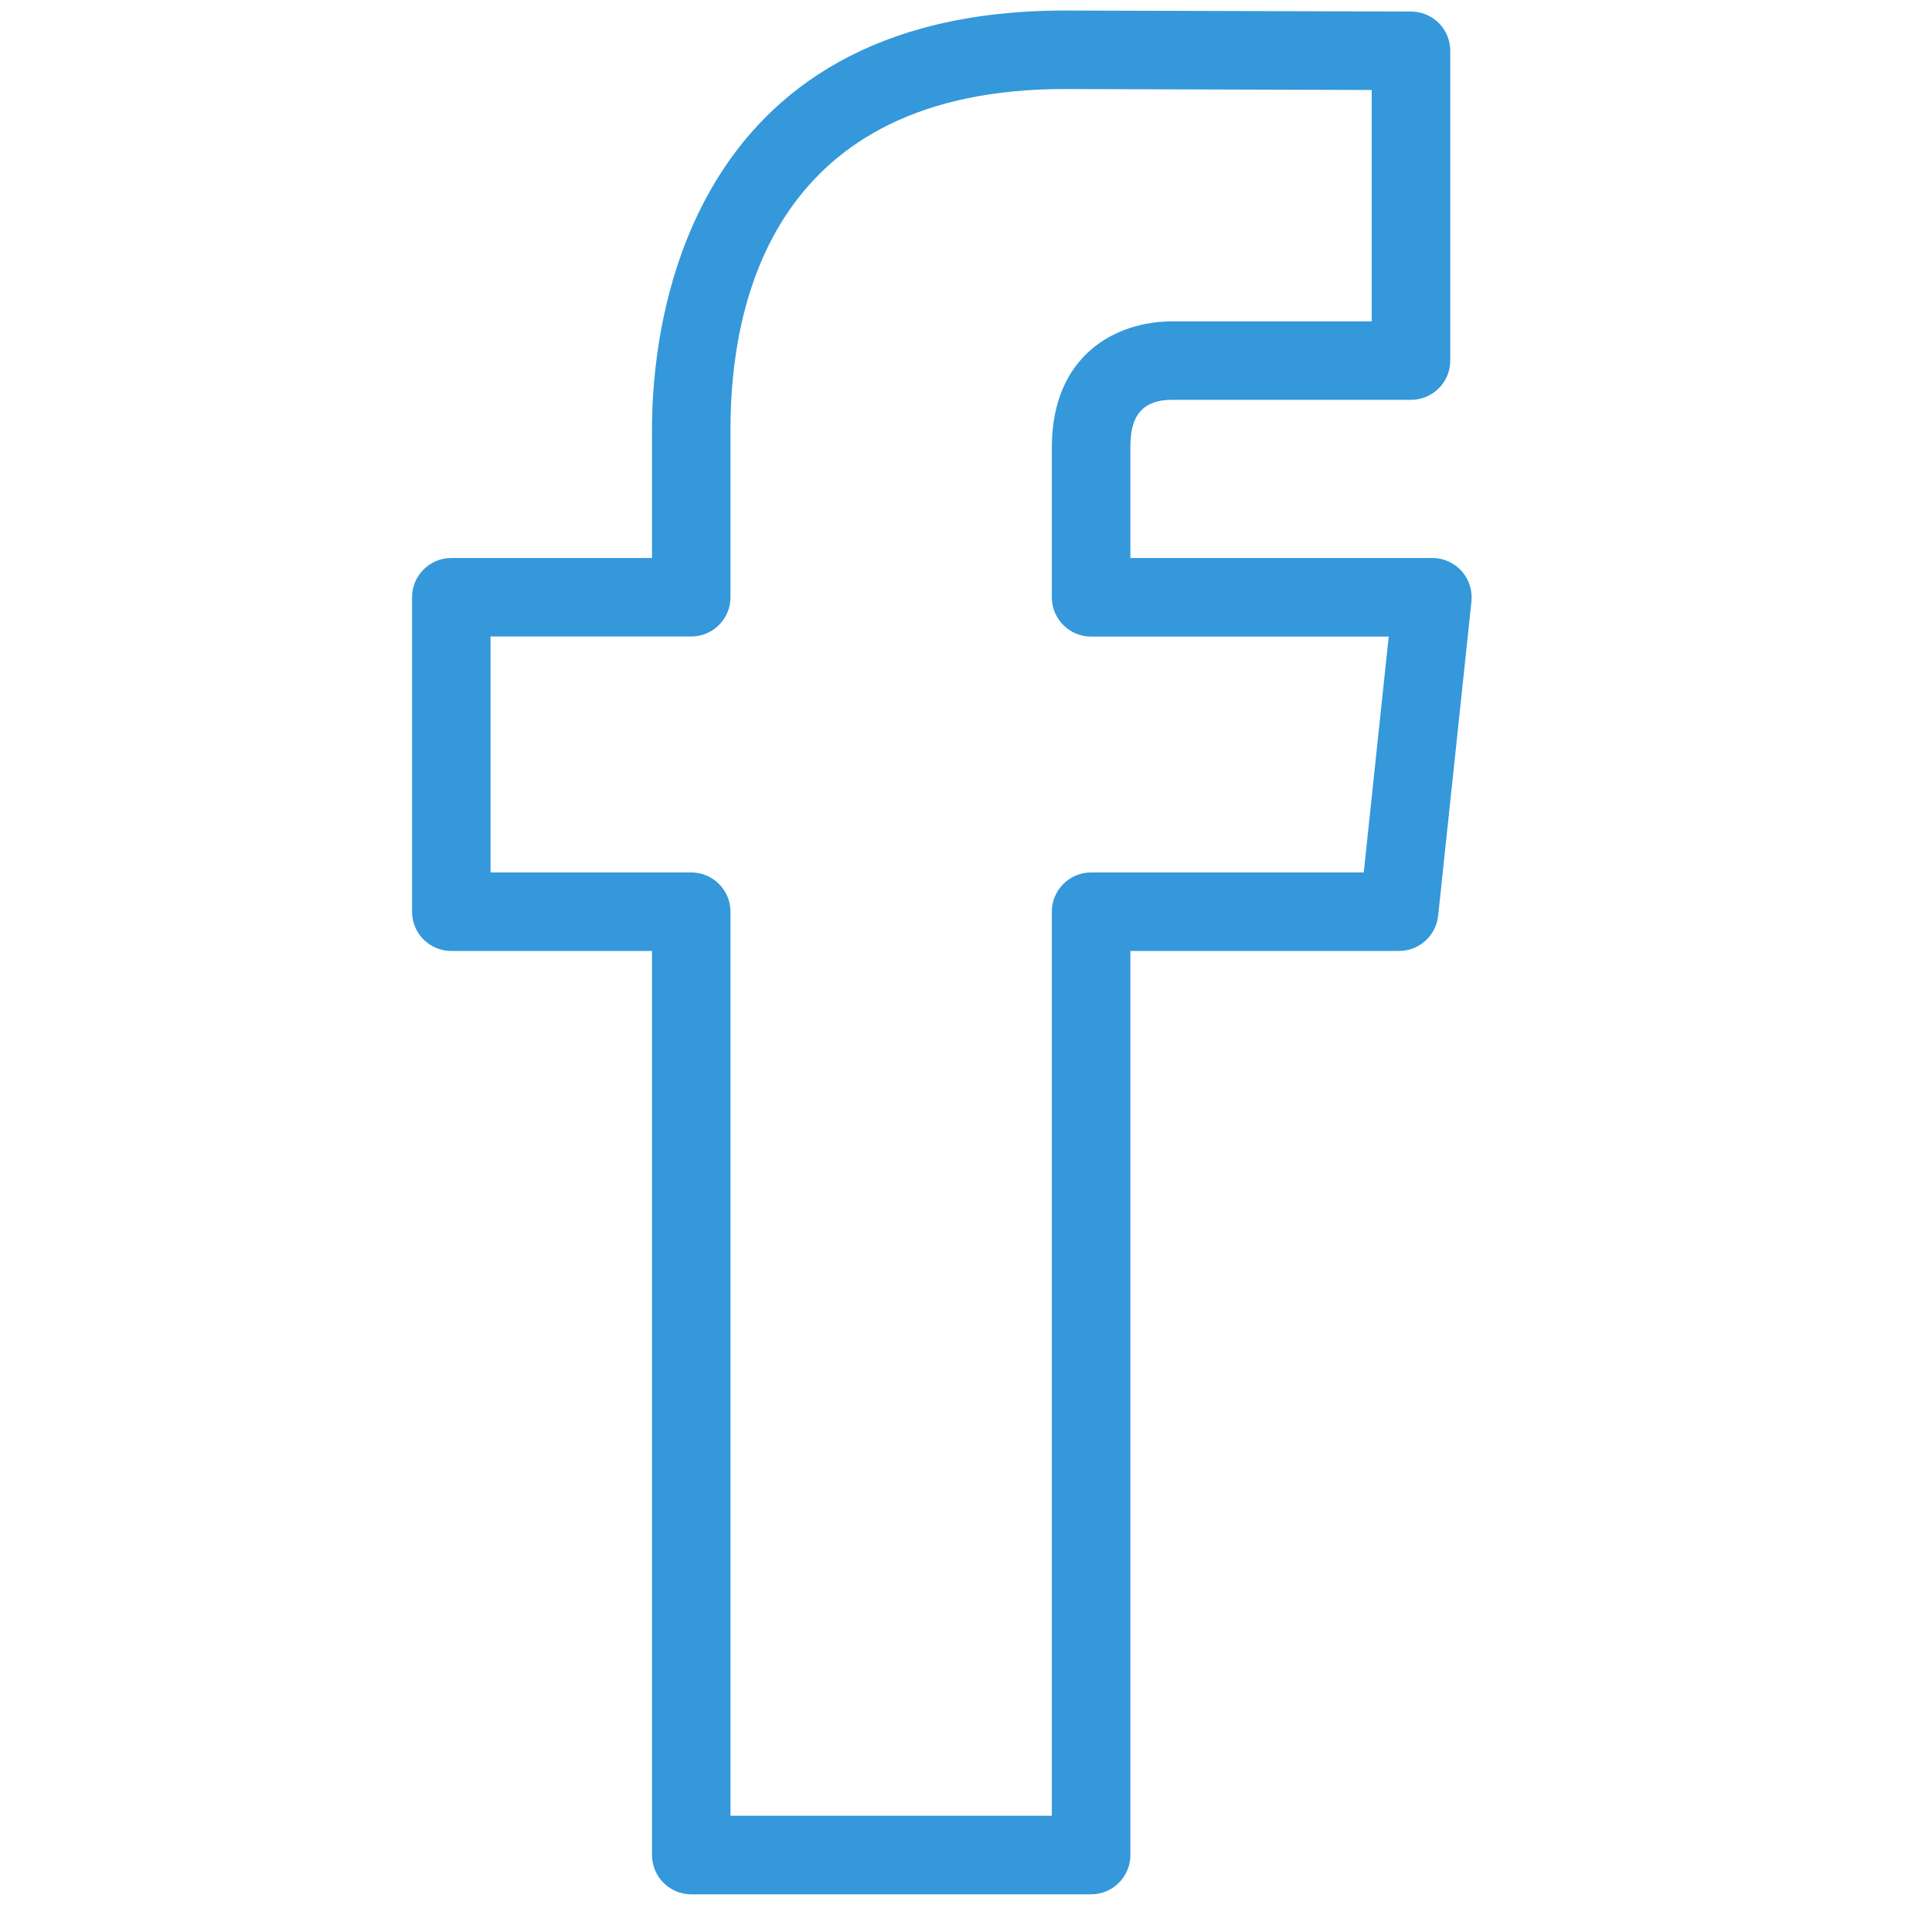
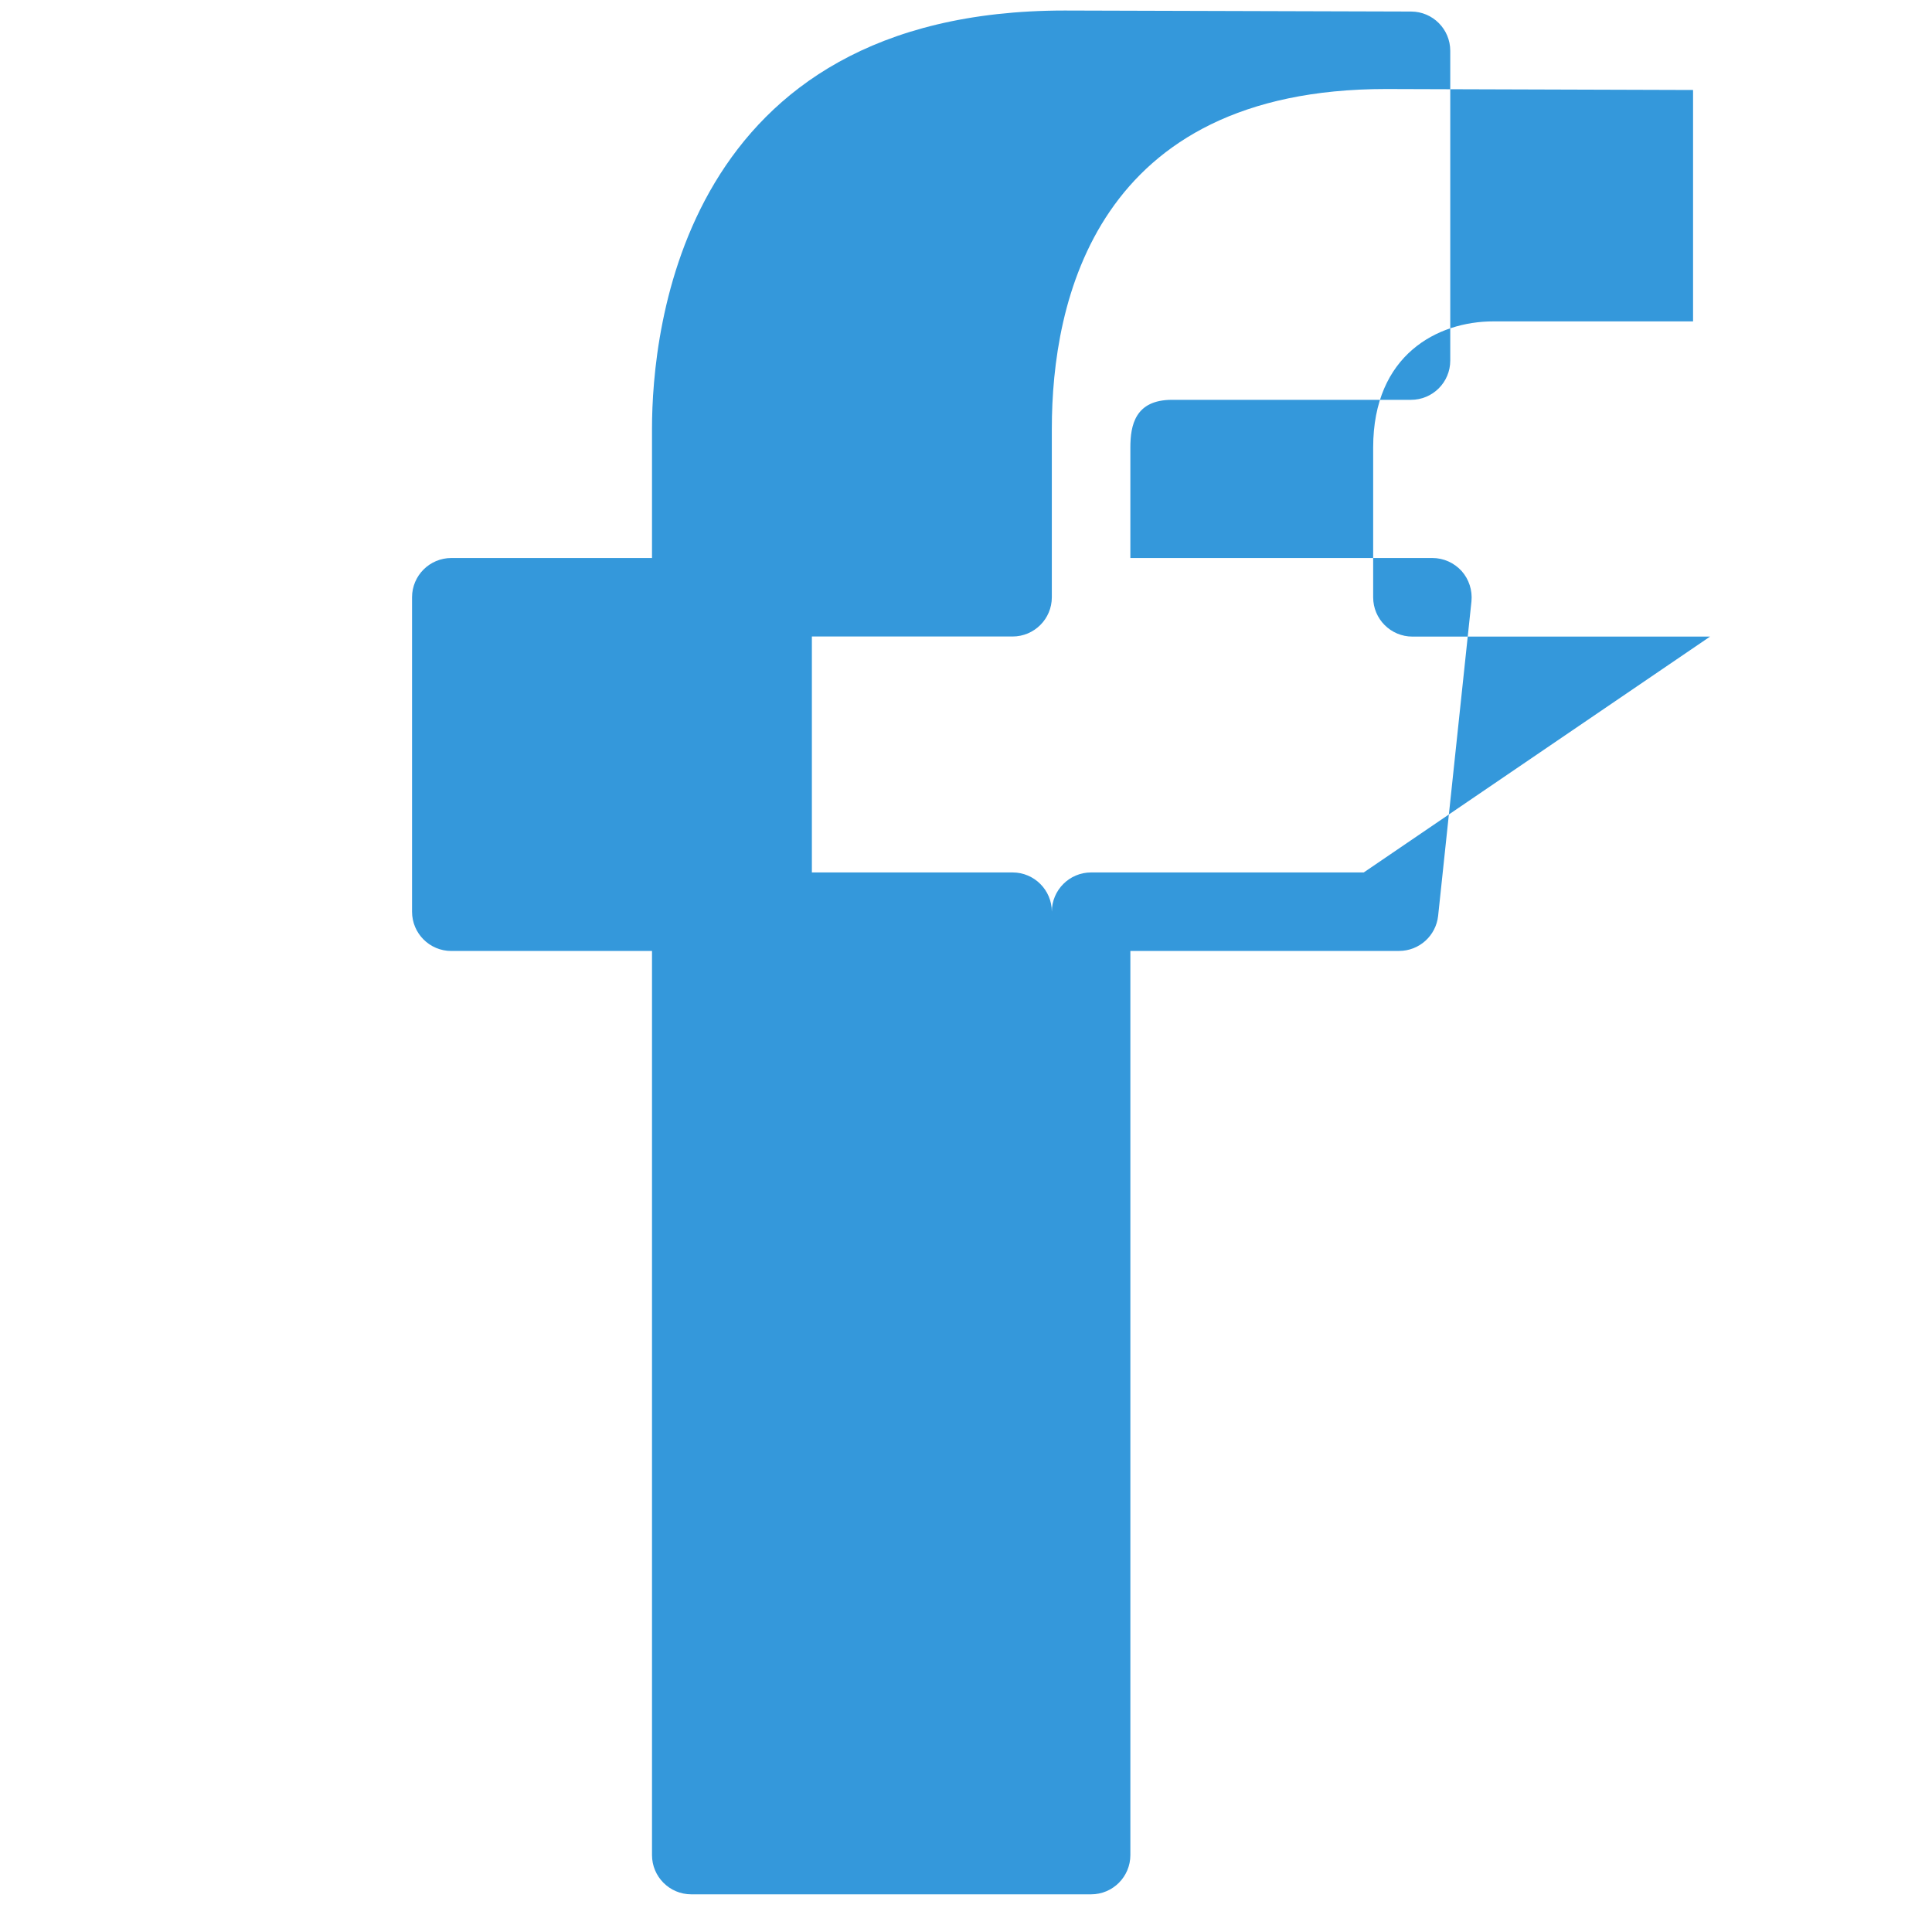
<svg xmlns="http://www.w3.org/2000/svg" version="1.1" id="Warstwa_1" x="0px" y="0px" width="40px" height="40px" viewBox="0 0 40 40" enable-background="new 0 0 40 40" xml:space="preserve">
-   <path fill="#3498DB" d="M30.261,11.822c-0.155-0.17-0.373-0.269-0.604-0.269h-6.254V9.265c0-0.459,0.098-0.987,0.862-0.987h4.948  c0.448,0,0.813-0.362,0.813-0.813V1.052c0-0.447-0.361-0.812-0.81-0.813l-7.172-0.021c-7.929,0-8.545,6.626-8.545,8.657v2.678H9.344  c-0.448,0-0.813,0.364-0.813,0.813v6.51c0,0.449,0.364,0.813,0.813,0.813h4.155v18.718c0,0.448,0.363,0.813,0.813,0.813h8.278  c0.449,0,0.813-0.364,0.813-0.813V19.688h5.563c0.416,0,0.764-0.313,0.809-0.727l0.69-6.51  C30.487,12.222,30.414,11.994,30.261,11.822 M28.235,18.063H22.59c-0.448,0-0.813,0.364-0.813,0.813v18.718h-6.653V18.876  c0-0.448-0.364-0.813-0.813-0.813h-4.155v-4.885h4.155c0.448,0,0.813-0.363,0.813-0.813V8.875c0-2.626,0.899-7.032,6.919-7.032  l6.357,0.02v4.791h-4.136c-1.146,0-2.487,0.685-2.487,2.612v3.101c0,0.449,0.364,0.813,0.813,0.813h6.162L28.235,18.063z" />
+   <path fill="#3498DB" d="M30.261,11.822c-0.155-0.17-0.373-0.269-0.604-0.269h-6.254V9.265c0-0.459,0.098-0.987,0.862-0.987h4.948  c0.448,0,0.813-0.362,0.813-0.813V1.052c0-0.447-0.361-0.812-0.81-0.813l-7.172-0.021c-7.929,0-8.545,6.626-8.545,8.657v2.678H9.344  c-0.448,0-0.813,0.364-0.813,0.813v6.51c0,0.449,0.364,0.813,0.813,0.813h4.155v18.718c0,0.448,0.363,0.813,0.813,0.813h8.278  c0.449,0,0.813-0.364,0.813-0.813V19.688h5.563c0.416,0,0.764-0.313,0.809-0.727l0.69-6.51  C30.487,12.222,30.414,11.994,30.261,11.822 M28.235,18.063H22.59c-0.448,0-0.813,0.364-0.813,0.813v18.718V18.876  c0-0.448-0.364-0.813-0.813-0.813h-4.155v-4.885h4.155c0.448,0,0.813-0.363,0.813-0.813V8.875c0-2.626,0.899-7.032,6.919-7.032  l6.357,0.02v4.791h-4.136c-1.146,0-2.487,0.685-2.487,2.612v3.101c0,0.449,0.364,0.813,0.813,0.813h6.162L28.235,18.063z" />
</svg>